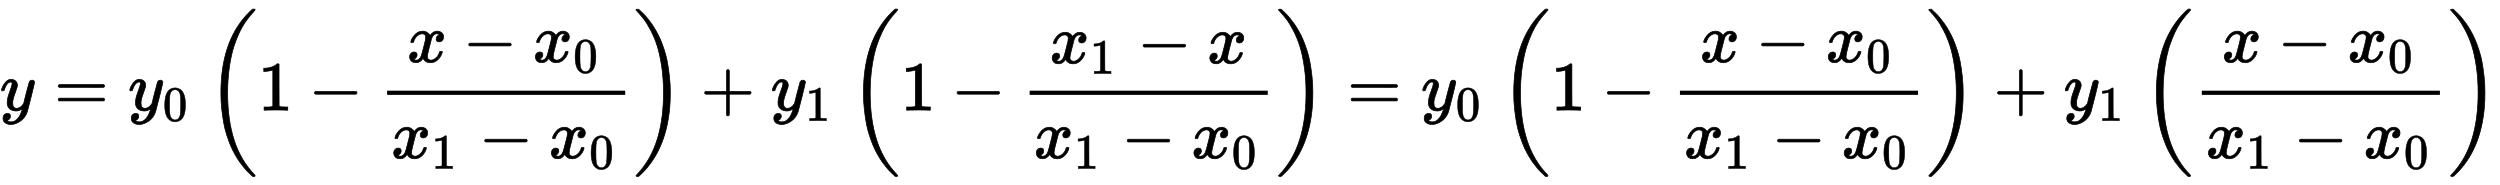
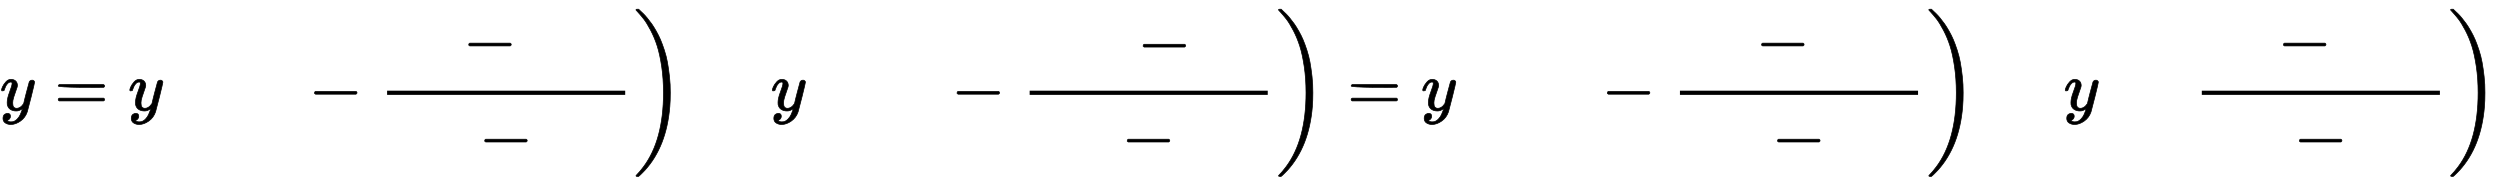
<svg xmlns="http://www.w3.org/2000/svg" xmlns:xlink="http://www.w3.org/1999/xlink" width="83.281ex" height="6.176ex" style="vertical-align: -2.505ex;" viewBox="0 -1580.7 35856.8 2659.1">
  <defs>
    <path stroke-width="10" id="E1-MJMATHI-79" d="M21 287Q21 301 36 335T84 406T158 442Q199 442 224 419T250 355Q248 336 247 334Q247 331 231 288T198 191T182 105Q182 62 196 45T238 27Q261 27 281 38T312 61T339 94Q339 95 344 114T358 173T377 247Q415 397 419 404Q432 431 462 431Q475 431 483 424T494 412T496 403Q496 390 447 193T391 -23Q363 -106 294 -155T156 -205Q111 -205 77 -183T43 -117Q43 -95 50 -80T69 -58T89 -48T106 -45Q150 -45 150 -87Q150 -107 138 -122T115 -142T102 -147L99 -148Q101 -153 118 -160T152 -167H160Q177 -167 186 -165Q219 -156 247 -127T290 -65T313 -9T321 21L315 17Q309 13 296 6T270 -6Q250 -11 231 -11Q185 -11 150 11T104 82Q103 89 103 113Q103 170 138 262T173 379Q173 380 173 381Q173 390 173 393T169 400T158 404H154Q131 404 112 385T82 344T65 302T57 280Q55 278 41 278H27Q21 284 21 287Z" />
-     <path stroke-width="10" id="E1-MJMAIN-3D" d="M56 347Q56 360 70 367H707Q722 359 722 347Q722 336 708 328L390 327H72Q56 332 56 347ZM56 153Q56 168 72 173H708Q722 163 722 153Q722 140 707 133H70Q56 140 56 153Z" />
-     <path stroke-width="10" id="E1-MJMAIN-30" d="M96 585Q152 666 249 666Q297 666 345 640T423 548Q460 465 460 320Q460 165 417 83Q397 41 362 16T301 -15T250 -22Q224 -22 198 -16T137 16T82 83Q39 165 39 320Q39 494 96 585ZM321 597Q291 629 250 629Q208 629 178 597Q153 571 145 525T137 333Q137 175 145 125T181 46Q209 16 250 16Q290 16 318 46Q347 76 354 130T362 333Q362 478 354 524T321 597Z" />
+     <path stroke-width="10" id="E1-MJMAIN-3D" d="M56 347Q56 360 70 367H707Q722 359 722 347Q722 336 708 328L390 327Q56 332 56 347ZM56 153Q56 168 72 173H708Q722 163 722 153Q722 140 707 133H70Q56 140 56 153Z" />
    <path stroke-width="10" id="E1-MJMAIN-28" d="M94 250Q94 319 104 381T127 488T164 576T202 643T244 695T277 729T302 750H315H319Q333 750 333 741Q333 738 316 720T275 667T226 581T184 443T167 250T184 58T225 -81T274 -167T316 -220T333 -241Q333 -250 318 -250H315H302L274 -226Q180 -141 137 -14T94 250Z" />
-     <path stroke-width="10" id="E1-MJMAIN-31" d="M213 578L200 573Q186 568 160 563T102 556H83V602H102Q149 604 189 617T245 641T273 663Q275 666 285 666Q294 666 302 660V361L303 61Q310 54 315 52T339 48T401 46H427V0H416Q395 3 257 3Q121 3 100 0H88V46H114Q136 46 152 46T177 47T193 50T201 52T207 57T213 61V578Z" />
    <path stroke-width="10" id="E1-MJMAIN-2212" d="M84 237T84 250T98 270H679Q694 262 694 250T679 230H98Q84 237 84 250Z" />
-     <path stroke-width="10" id="E1-MJMATHI-78" d="M52 289Q59 331 106 386T222 442Q257 442 286 424T329 379Q371 442 430 442Q467 442 494 420T522 361Q522 332 508 314T481 292T458 288Q439 288 427 299T415 328Q415 374 465 391Q454 404 425 404Q412 404 406 402Q368 386 350 336Q290 115 290 78Q290 50 306 38T341 26Q378 26 414 59T463 140Q466 150 469 151T485 153H489Q504 153 504 145Q504 144 502 134Q486 77 440 33T333 -11Q263 -11 227 52Q186 -10 133 -10H127Q78 -10 57 16T35 71Q35 103 54 123T99 143Q142 143 142 101Q142 81 130 66T107 46T94 41L91 40Q91 39 97 36T113 29T132 26Q168 26 194 71Q203 87 217 139T245 247T261 313Q266 340 266 352Q266 380 251 392T217 404Q177 404 142 372T93 290Q91 281 88 280T72 278H58Q52 284 52 289Z" />
    <path stroke-width="10" id="E1-MJMAIN-29" d="M60 749L64 750Q69 750 74 750H86L114 726Q208 641 251 514T294 250Q294 182 284 119T261 12T224 -76T186 -143T145 -194T113 -227T90 -246Q87 -249 86 -250H74Q66 -250 63 -250T58 -247T55 -238Q56 -237 66 -225Q221 -64 221 250T66 725Q56 737 55 738Q55 746 60 749Z" />
-     <path stroke-width="10" id="E1-MJSZ3-28" d="M701 -940Q701 -943 695 -949H664Q662 -947 636 -922T591 -879T537 -818T475 -737T412 -636T350 -511T295 -362T250 -186T221 17T209 251Q209 962 573 1361Q596 1386 616 1405T649 1437T664 1450H695Q701 1444 701 1441Q701 1436 681 1415T629 1356T557 1261T476 1118T400 927T340 675T308 359Q306 321 306 250Q306 -139 400 -430T690 -924Q701 -936 701 -940Z" />
    <path stroke-width="10" id="E1-MJSZ3-29" d="M34 1438Q34 1446 37 1448T50 1450H56H71Q73 1448 99 1423T144 1380T198 1319T260 1238T323 1137T385 1013T440 864T485 688T514 485T526 251Q526 134 519 53Q472 -519 162 -860Q139 -885 119 -904T86 -936T71 -949H56Q43 -949 39 -947T34 -937Q88 -883 140 -813Q428 -430 428 251Q428 453 402 628T338 922T245 1146T145 1309T46 1425Q44 1427 42 1429T39 1433T36 1436L34 1438Z" />
-     <path stroke-width="10" id="E1-MJMAIN-2B" d="M56 237T56 250T70 270H369V420L370 570Q380 583 389 583Q402 583 409 568V270H707Q722 262 722 250T707 230H409V-68Q401 -82 391 -82H389H387Q375 -82 369 -68V230H70Q56 237 56 250Z" />
  </defs>
  <g stroke="currentColor" fill="currentColor" stroke-width="0" transform="matrix(1 0 0 -1 0 0)">
    <use xlink:href="#E1-MJMATHI-79" x="0" y="0" />
    <use xlink:href="#E1-MJMAIN-3D" x="779" y="0" />
    <g transform="translate(1840,0)">
      <use xlink:href="#E1-MJMATHI-79" x="0" y="0" />
      <use transform="scale(0.707)" xlink:href="#E1-MJMAIN-30" x="700" y="-213" />
    </g>
    <g transform="translate(2959,0)">
      <use xlink:href="#E1-MJSZ3-28" />
      <use xlink:href="#E1-MJMAIN-31" x="741" y="0" />
      <use xlink:href="#E1-MJMAIN-2212" x="1468" y="0" />
      <g transform="translate(2473,0)">
        <g transform="translate(120,0)">
          <rect stroke="none" width="3415" height="60" x="0" y="220" />
          <g transform="translate(288,692)">
            <use xlink:href="#E1-MJMATHI-78" x="0" y="0" />
            <use xlink:href="#E1-MJMAIN-2212" x="799" y="0" />
            <g transform="translate(1804,0)">
              <use xlink:href="#E1-MJMATHI-78" x="0" y="0" />
              <use transform="scale(0.707)" xlink:href="#E1-MJMAIN-30" x="816" y="-213" />
            </g>
          </g>
          <g transform="translate(60,-686)">
            <use xlink:href="#E1-MJMATHI-78" x="0" y="0" />
            <use transform="scale(0.707)" xlink:href="#E1-MJMAIN-31" x="816" y="-213" />
            <use xlink:href="#E1-MJMAIN-2212" x="1256" y="0" />
            <g transform="translate(2261,0)">
              <use xlink:href="#E1-MJMATHI-78" x="0" y="0" />
              <use transform="scale(0.707)" xlink:href="#E1-MJMAIN-30" x="816" y="-213" />
            </g>
          </g>
        </g>
      </g>
      <use xlink:href="#E1-MJSZ3-29" x="6129" y="-1" />
    </g>
    <use xlink:href="#E1-MJMAIN-2B" x="10051" y="0" />
    <g transform="translate(11056,0)">
      <use xlink:href="#E1-MJMATHI-79" x="0" y="0" />
      <use transform="scale(0.707)" xlink:href="#E1-MJMAIN-31" x="700" y="-213" />
    </g>
    <g transform="translate(12175,0)">
      <use xlink:href="#E1-MJSZ3-28" />
      <use xlink:href="#E1-MJMAIN-31" x="741" y="0" />
      <use xlink:href="#E1-MJMAIN-2212" x="1468" y="0" />
      <g transform="translate(2473,0)">
        <g transform="translate(120,0)">
          <rect stroke="none" width="3415" height="60" x="0" y="220" />
          <g transform="translate(288,676)">
            <use xlink:href="#E1-MJMATHI-78" x="0" y="0" />
            <use transform="scale(0.707)" xlink:href="#E1-MJMAIN-31" x="816" y="-213" />
            <use xlink:href="#E1-MJMAIN-2212" x="1256" y="0" />
            <use xlink:href="#E1-MJMATHI-78" x="2261" y="0" />
          </g>
          <g transform="translate(60,-686)">
            <use xlink:href="#E1-MJMATHI-78" x="0" y="0" />
            <use transform="scale(0.707)" xlink:href="#E1-MJMAIN-31" x="816" y="-213" />
            <use xlink:href="#E1-MJMAIN-2212" x="1256" y="0" />
            <g transform="translate(2261,0)">
              <use xlink:href="#E1-MJMATHI-78" x="0" y="0" />
              <use transform="scale(0.707)" xlink:href="#E1-MJMAIN-30" x="816" y="-213" />
            </g>
          </g>
        </g>
      </g>
      <use xlink:href="#E1-MJSZ3-29" x="6129" y="-1" />
    </g>
    <use xlink:href="#E1-MJMAIN-3D" x="19323" y="0" />
    <g transform="translate(20384,0)">
      <use xlink:href="#E1-MJMATHI-79" x="0" y="0" />
      <use transform="scale(0.707)" xlink:href="#E1-MJMAIN-30" x="700" y="-213" />
    </g>
    <g transform="translate(21502,0)">
      <use xlink:href="#E1-MJSZ3-28" />
      <use xlink:href="#E1-MJMAIN-31" x="741" y="0" />
      <use xlink:href="#E1-MJMAIN-2212" x="1468" y="0" />
      <g transform="translate(2473,0)">
        <g transform="translate(120,0)">
          <rect stroke="none" width="3415" height="60" x="0" y="220" />
          <g transform="translate(288,692)">
            <use xlink:href="#E1-MJMATHI-78" x="0" y="0" />
            <use xlink:href="#E1-MJMAIN-2212" x="799" y="0" />
            <g transform="translate(1804,0)">
              <use xlink:href="#E1-MJMATHI-78" x="0" y="0" />
              <use transform="scale(0.707)" xlink:href="#E1-MJMAIN-30" x="816" y="-213" />
            </g>
          </g>
          <g transform="translate(60,-686)">
            <use xlink:href="#E1-MJMATHI-78" x="0" y="0" />
            <use transform="scale(0.707)" xlink:href="#E1-MJMAIN-31" x="816" y="-213" />
            <use xlink:href="#E1-MJMAIN-2212" x="1256" y="0" />
            <g transform="translate(2261,0)">
              <use xlink:href="#E1-MJMATHI-78" x="0" y="0" />
              <use transform="scale(0.707)" xlink:href="#E1-MJMAIN-30" x="816" y="-213" />
            </g>
          </g>
        </g>
      </g>
      <use xlink:href="#E1-MJSZ3-29" x="6129" y="-1" />
    </g>
    <use xlink:href="#E1-MJMAIN-2B" x="28595" y="0" />
    <g transform="translate(29600,0)">
      <use xlink:href="#E1-MJMATHI-79" x="0" y="0" />
      <use transform="scale(0.707)" xlink:href="#E1-MJMAIN-31" x="700" y="-213" />
    </g>
    <g transform="translate(30719,0)">
      <use xlink:href="#E1-MJSZ3-28" />
      <g transform="translate(741,0)">
        <g transform="translate(120,0)">
          <rect stroke="none" width="3415" height="60" x="0" y="220" />
          <g transform="translate(288,692)">
            <use xlink:href="#E1-MJMATHI-78" x="0" y="0" />
            <use xlink:href="#E1-MJMAIN-2212" x="799" y="0" />
            <g transform="translate(1804,0)">
              <use xlink:href="#E1-MJMATHI-78" x="0" y="0" />
              <use transform="scale(0.707)" xlink:href="#E1-MJMAIN-30" x="816" y="-213" />
            </g>
          </g>
          <g transform="translate(60,-686)">
            <use xlink:href="#E1-MJMATHI-78" x="0" y="0" />
            <use transform="scale(0.707)" xlink:href="#E1-MJMAIN-31" x="816" y="-213" />
            <use xlink:href="#E1-MJMAIN-2212" x="1256" y="0" />
            <g transform="translate(2261,0)">
              <use xlink:href="#E1-MJMATHI-78" x="0" y="0" />
              <use transform="scale(0.707)" xlink:href="#E1-MJMAIN-30" x="816" y="-213" />
            </g>
          </g>
        </g>
      </g>
      <use xlink:href="#E1-MJSZ3-29" x="4396" y="-1" />
    </g>
  </g>
</svg>